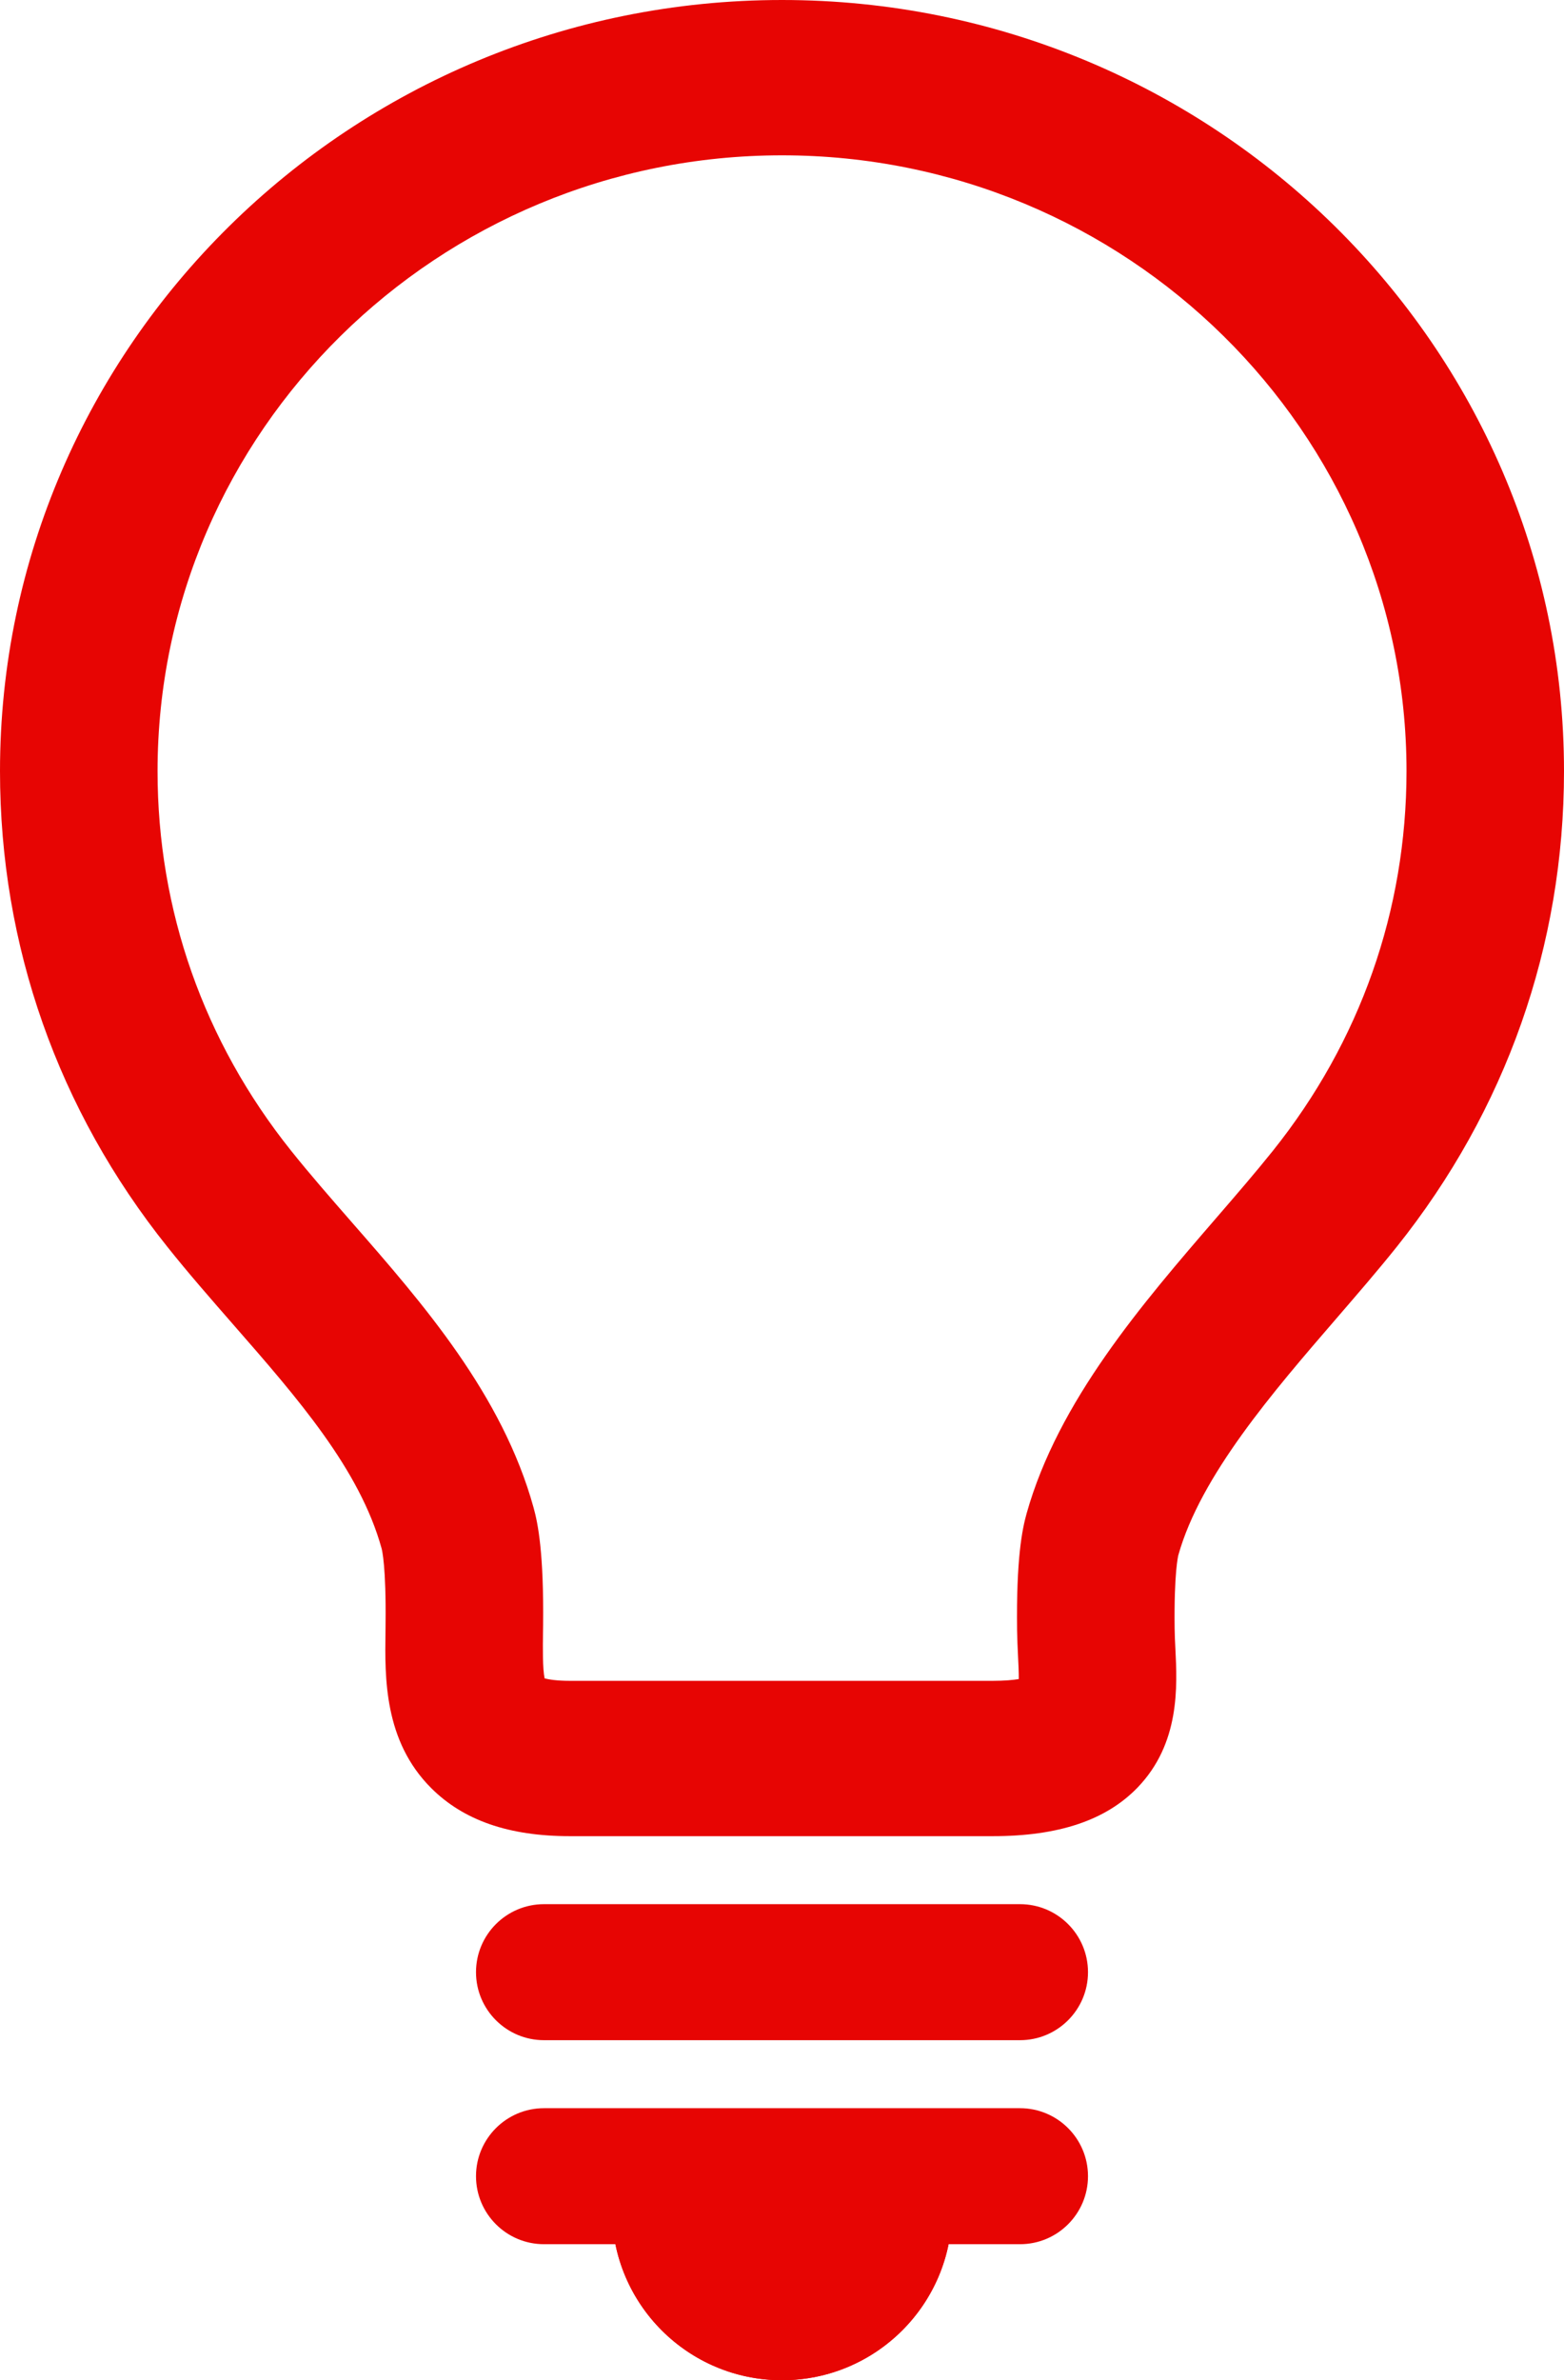
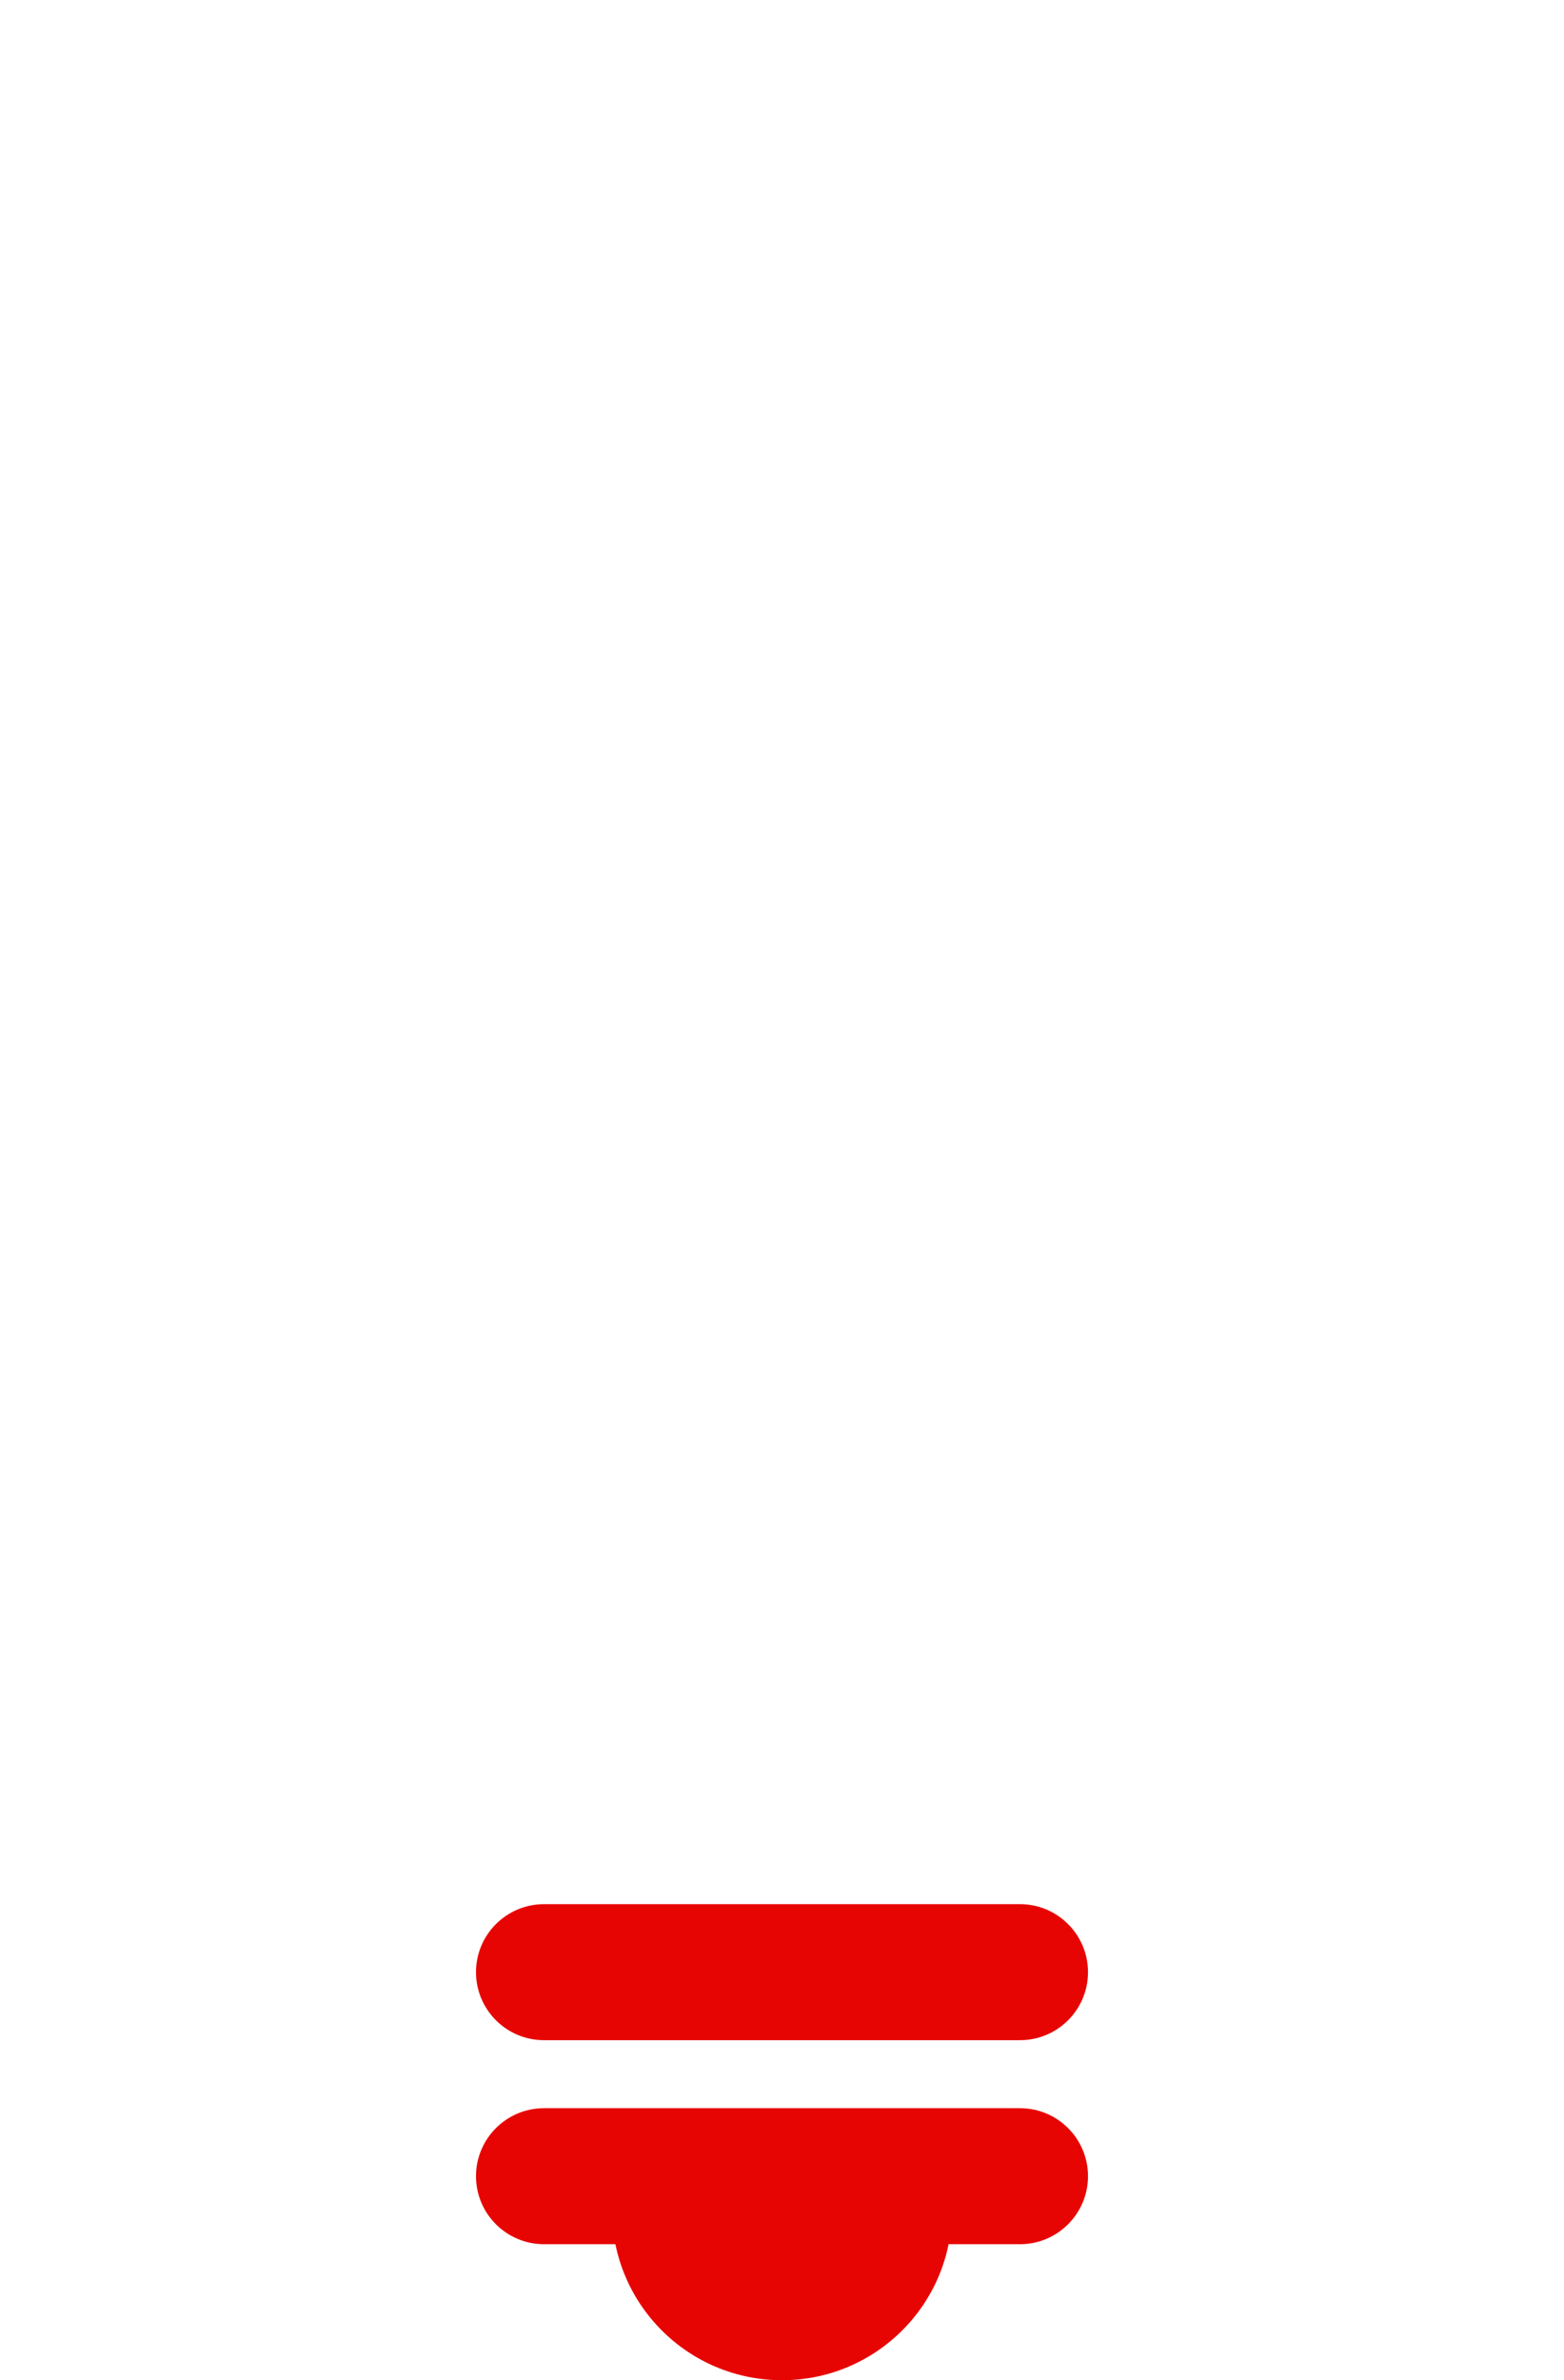
<svg xmlns="http://www.w3.org/2000/svg" width="23" height="35" viewBox="0 0 23 35" fill="none">
-   <path d="M11.501 0C5.159 0 0 5.087 0 11.34C0 13.902 0.851 16.321 2.462 18.335C2.77 18.722 3.103 19.102 3.424 19.47C4.383 20.567 5.289 21.604 5.612 22.77C5.619 22.796 5.679 23.041 5.67 23.874L5.669 23.994C5.659 24.671 5.646 25.598 6.341 26.293C6.817 26.768 7.484 27 8.38 27H14.6C15.568 27 16.264 26.766 16.728 26.286C17.355 25.636 17.313 24.797 17.285 24.241C17.28 24.143 17.275 24.044 17.274 23.945C17.264 23.111 17.327 22.875 17.329 22.866C17.657 21.7 18.718 20.47 19.655 19.385C19.967 19.023 20.263 18.681 20.538 18.337C22.148 16.323 23 13.903 23 11.34C23 5.087 17.842 0 11.501 0ZM18.718 16.923C18.47 17.233 18.189 17.559 17.891 17.904C16.799 19.169 15.561 20.603 15.097 22.256C15.031 22.491 14.944 22.925 14.957 23.972C14.959 24.099 14.965 24.227 14.971 24.354C14.976 24.454 14.983 24.586 14.982 24.69C14.901 24.703 14.778 24.716 14.6 24.716H8.38C8.183 24.716 8.068 24.695 8.009 24.68C7.978 24.531 7.983 24.222 7.985 24.027L7.987 23.898C7.998 22.845 7.913 22.407 7.847 22.17C7.387 20.505 6.214 19.163 5.179 17.979C4.86 17.613 4.558 17.268 4.281 16.921C2.996 15.314 2.317 13.384 2.317 11.34C2.317 6.346 6.437 2.284 11.501 2.284C16.564 2.284 20.684 6.346 20.684 11.34C20.683 13.385 20.004 15.315 18.718 16.923Z" fill="#E70503" />
  <path d="M14 32.5C14 33.881 12.881 35 11.5 35C10.119 35 9 33.881 9 32.5C9 31.119 10.119 31.5 11.5 31.5C12.881 31.5 14 31.119 14 32.5Z" fill="#E70503" />
-   <path fill-rule="evenodd" clip-rule="evenodd" d="M11.5 35C12.881 35 14 33.881 14 32.5C14 31.379 13.263 31.419 12.247 31.474C12.011 31.486 11.76 31.5 11.5 31.5C11.24 31.5 10.989 31.486 10.753 31.474C9.737 31.419 9 31.379 9 32.5C9 33.881 10.119 35 11.5 35Z" fill="#E70503" />
  <path fill-rule="evenodd" clip-rule="evenodd" d="M7 29C7 28.448 7.448 28 8 28H15C15.552 28 16 28.448 16 29C16 29.552 15.552 30 15 30H8C7.448 30 7 29.552 7 29Z" fill="#E70503" />
  <path fill-rule="evenodd" clip-rule="evenodd" d="M7 32C7 31.448 7.448 31 8 31H15C15.552 31 16 31.448 16 32C16 32.552 15.552 33 15 33H8C7.448 33 7 32.552 7 32Z" fill="#E70503" />
</svg>